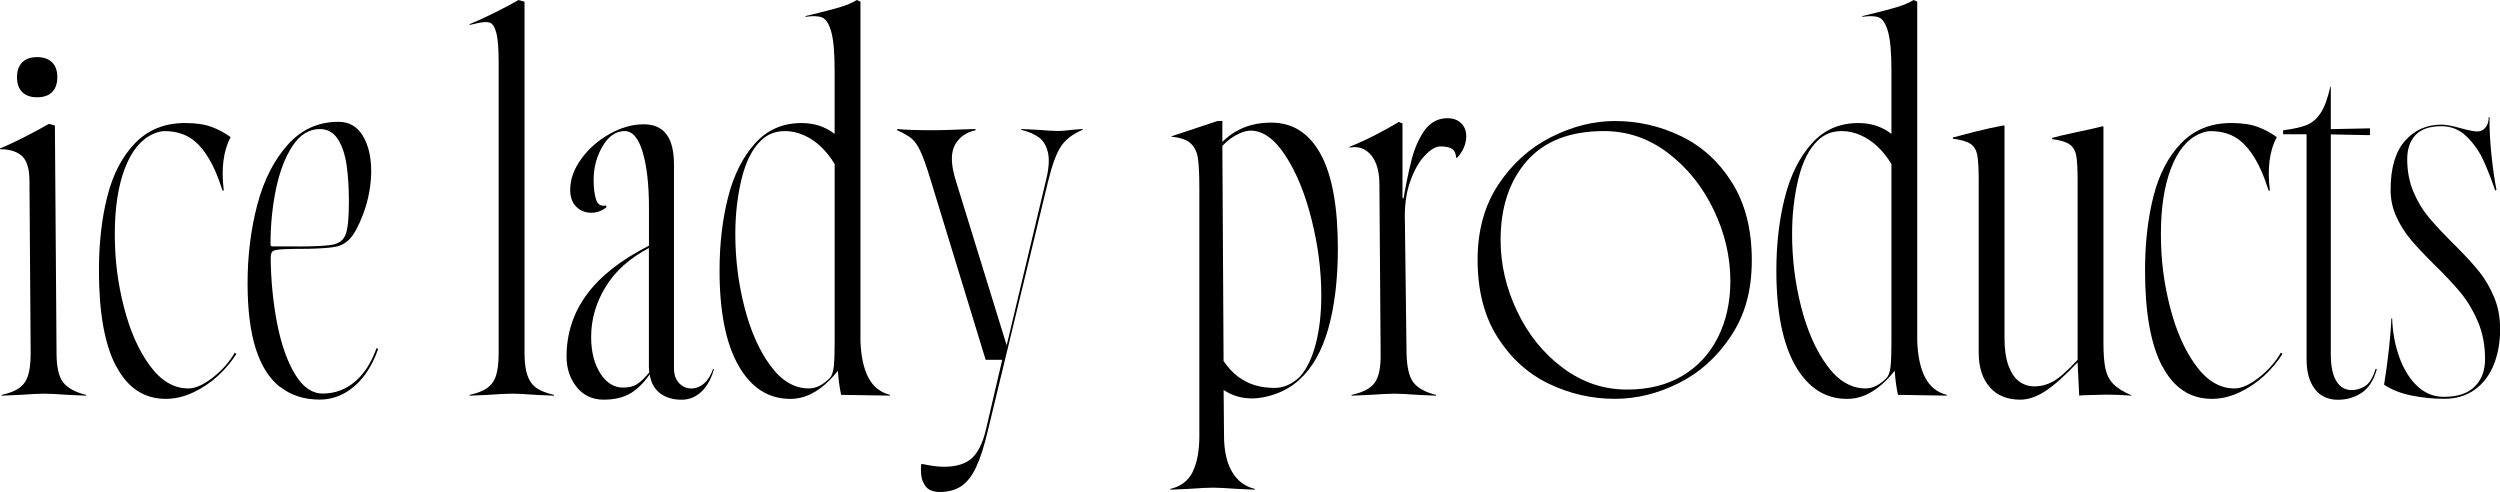
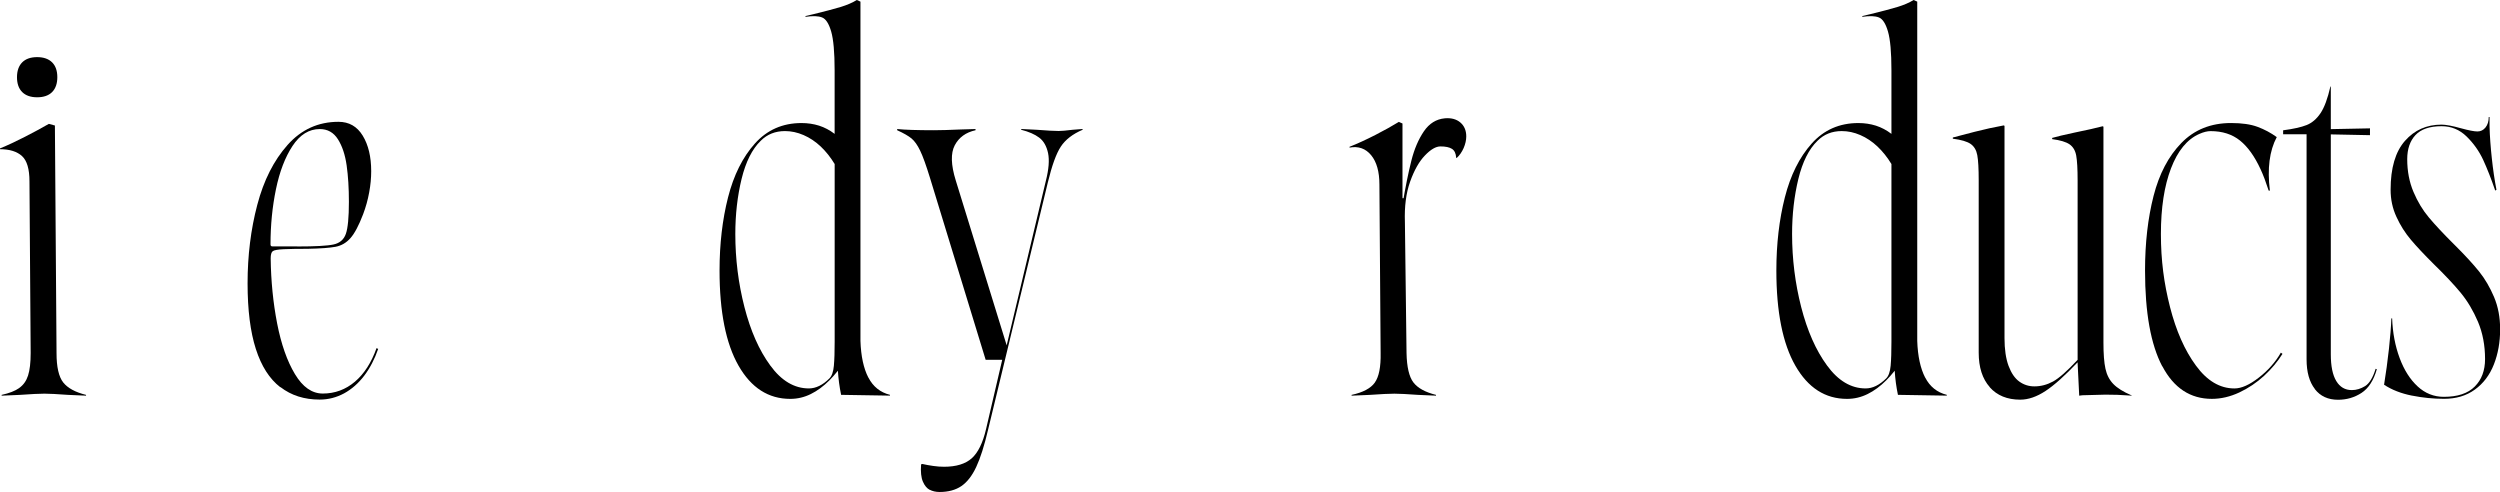
<svg xmlns="http://www.w3.org/2000/svg" width="127" height="25" viewBox="0 0 127 25" fill="none">
  <g clip-path="url(#clip0_39_23)">
    <path d="M0.975 19.71C1.186 19.562 1.338 19.349 1.425 19.078C1.513 18.806 1.558 18.424 1.558 17.935L1.497 9.214C1.497 8.588 1.371 8.159 1.117 7.927C0.863 7.696 0.491 7.58 0 7.58V7.54C0.396 7.377 0.821 7.179 1.271 6.947C1.722 6.716 2.125 6.498 2.481 6.293L2.789 6.376L2.872 17.937C2.872 18.645 2.986 19.141 3.211 19.427C3.437 19.713 3.823 19.925 4.371 20.06V20.1L3.467 20.06C2.908 20.02 2.505 19.998 2.258 19.998C1.997 19.998 1.582 20.02 1.006 20.06L0.083 20.1V20.06C0.465 19.977 0.764 19.862 0.975 19.713V19.71ZM1.129 4.678C0.951 4.501 0.863 4.248 0.863 3.922C0.863 3.596 0.953 3.344 1.129 3.167C1.307 2.989 1.561 2.902 1.888 2.902C2.215 2.902 2.469 2.992 2.647 3.167C2.825 3.344 2.912 3.596 2.912 3.922C2.912 4.248 2.822 4.501 2.647 4.678C2.469 4.855 2.215 4.942 1.888 4.942C1.561 4.942 1.307 4.855 1.129 4.678Z" fill="black" />
-     <path d="M5.898 18.607C5.317 17.504 5.026 15.884 5.026 13.745C5.026 12.342 5.17 11.079 5.457 9.957C5.744 8.833 6.216 7.936 6.873 7.261C7.53 6.588 8.37 6.25 9.397 6.25C9.945 6.25 10.393 6.314 10.741 6.444C11.09 6.574 11.415 6.746 11.716 6.965C11.346 7.66 11.23 8.567 11.368 9.681H11.306C11.168 9.258 11.033 8.897 10.896 8.6C10.594 7.945 10.246 7.459 9.85 7.14C9.454 6.821 8.953 6.661 8.353 6.661C8.189 6.661 7.997 6.708 7.779 6.805C7.165 7.076 6.686 7.66 6.344 8.552C6.003 9.445 5.832 10.557 5.832 11.891C5.832 13.226 5.986 14.394 6.295 15.599C6.603 16.803 7.039 17.795 7.608 18.569C8.175 19.346 8.83 19.733 9.567 19.733C9.923 19.733 10.336 19.549 10.808 19.181C11.28 18.813 11.652 18.392 11.925 17.915L12.008 17.977C11.761 18.371 11.451 18.742 11.076 19.089C10.699 19.436 10.279 19.719 9.814 19.937C9.349 20.154 8.884 20.262 8.42 20.262C7.326 20.262 6.487 19.71 5.906 18.607H5.898Z" fill="black" />
    <path d="M14.237 19.669C13.69 19.246 13.277 18.599 12.997 17.728C12.717 16.856 12.577 15.746 12.577 14.398C12.577 12.981 12.741 11.652 13.07 10.405C13.398 9.158 13.912 8.145 14.61 7.361C15.307 6.579 16.168 6.188 17.195 6.188C17.729 6.188 18.139 6.421 18.426 6.891C18.713 7.361 18.857 7.963 18.857 8.698C18.857 9.038 18.824 9.397 18.755 9.77C18.687 10.145 18.585 10.516 18.447 10.882C18.229 11.453 18.013 11.86 17.802 12.098C17.591 12.336 17.337 12.483 17.043 12.537C16.749 12.592 16.279 12.627 15.639 12.639C15.134 12.639 14.723 12.646 14.408 12.66C14.107 12.674 13.922 12.707 13.853 12.762C13.784 12.816 13.751 12.939 13.751 13.13C13.765 14.273 13.874 15.373 14.078 16.429C14.285 17.484 14.584 18.342 14.982 19.003C15.378 19.664 15.85 19.992 16.398 19.992C17.012 19.992 17.558 19.791 18.03 19.39C18.502 18.989 18.867 18.419 19.128 17.685L19.211 17.725C19.033 18.242 18.796 18.696 18.504 19.083C18.21 19.47 17.868 19.77 17.48 19.983C17.09 20.193 16.675 20.299 16.239 20.299C15.459 20.299 14.797 20.089 14.249 19.666L14.237 19.669ZM15.098 12.521C16.014 12.521 16.63 12.488 16.944 12.419C17.259 12.351 17.468 12.171 17.57 11.878C17.672 11.586 17.724 11.045 17.724 10.254C17.724 9.56 17.686 8.943 17.61 8.405C17.534 7.866 17.387 7.425 17.169 7.078C16.951 6.731 16.642 6.556 16.246 6.556C15.698 6.556 15.238 6.842 14.861 7.413C14.484 7.985 14.204 8.717 14.019 9.609C13.834 10.502 13.742 11.437 13.742 12.417C13.742 12.485 13.775 12.518 13.844 12.518H15.096L15.098 12.521Z" fill="black" />
-     <path d="M24.749 19.71C24.96 19.561 25.112 19.349 25.199 19.077C25.287 18.806 25.332 18.423 25.332 17.934V3.166C25.332 2.458 25.292 1.955 25.209 1.655C25.126 1.355 25.014 1.185 24.87 1.145C24.725 1.105 24.512 1.117 24.225 1.185C24.101 1.213 23.978 1.239 23.855 1.268V1.228C24.251 1.065 24.682 0.866 25.147 0.635C25.612 0.403 26.008 0.193 26.338 0.002L26.646 0.085V17.934C26.646 18.425 26.698 18.81 26.8 19.089C26.902 19.368 27.059 19.58 27.272 19.722C27.483 19.866 27.775 19.977 28.145 20.06V20.1L27.241 20.06C26.679 20.019 26.276 19.998 26.032 19.998C25.771 19.998 25.356 20.019 24.78 20.06L23.857 20.1V20.06C24.239 19.977 24.538 19.861 24.749 19.712V19.71Z" fill="black" />
-     <path d="M29.293 19.659C28.951 19.229 28.781 18.716 28.781 18.117C28.781 16.945 29.122 15.895 29.808 14.962C30.491 14.029 31.544 13.203 32.967 12.48V10.539C32.967 9.382 32.86 8.444 32.649 7.731C32.435 7.016 32.132 6.659 31.736 6.659C31.285 6.659 30.908 6.919 30.607 7.436C30.306 7.953 30.156 8.518 30.156 9.132C30.156 9.54 30.197 9.873 30.28 10.133C30.363 10.393 30.533 10.494 30.792 10.44L30.813 10.522C30.581 10.714 30.32 10.808 30.033 10.808C29.746 10.808 29.48 10.707 29.274 10.501C29.068 10.296 28.966 10.01 28.966 9.644C28.966 9.113 29.153 8.588 29.53 8.071C29.905 7.554 30.384 7.131 30.965 6.806C31.546 6.48 32.125 6.314 32.699 6.314C33.218 6.314 33.605 6.484 33.858 6.825C34.112 7.165 34.238 7.675 34.238 8.357V18.712C34.238 19.026 34.323 19.274 34.494 19.458C34.665 19.642 34.873 19.734 35.12 19.734C35.353 19.734 35.569 19.649 35.765 19.479C35.962 19.309 36.116 19.061 36.228 18.733L36.268 18.754C36.131 19.245 35.919 19.626 35.633 19.897C35.346 20.169 35.011 20.306 34.627 20.306C34.176 20.306 33.806 20.192 33.519 19.968C33.232 19.744 33.062 19.427 33.007 19.019C32.68 19.482 32.336 19.812 31.982 20.008C31.627 20.204 31.19 20.303 30.669 20.303C30.095 20.303 29.637 20.088 29.293 19.661V19.659ZM32.359 19.515C32.544 19.399 32.753 19.198 32.986 18.913C32.971 18.844 32.964 18.742 32.964 18.605V12.601C31.98 13.118 31.245 13.779 30.759 14.582C30.272 15.384 30.03 16.23 30.03 17.115C30.03 17.864 30.185 18.48 30.493 18.964C30.801 19.448 31.188 19.689 31.653 19.689C31.94 19.689 32.177 19.633 32.359 19.517V19.515Z" fill="black" />
    <path d="M44.114 19.179C44.353 19.642 44.718 19.935 45.212 20.058V20.098C44.391 20.084 43.563 20.072 42.729 20.058C42.646 19.663 42.591 19.255 42.565 18.832C42.413 19.023 42.271 19.186 42.133 19.323C41.832 19.623 41.519 19.855 41.189 20.017C40.86 20.18 40.514 20.263 40.144 20.263C39.036 20.263 38.161 19.701 37.518 18.577C36.875 17.453 36.553 15.842 36.553 13.746C36.553 12.397 36.697 11.158 36.984 10.029C37.271 8.898 37.727 7.986 38.348 7.292C38.969 6.598 39.759 6.251 40.717 6.251C41.033 6.251 41.329 6.295 41.609 6.383C41.889 6.473 42.152 6.612 42.399 6.801V3.573C42.399 2.661 42.34 2.002 42.224 1.601C42.107 1.2 41.953 0.961 41.761 0.886C41.569 0.81 41.289 0.801 40.919 0.855V0.815L41.351 0.713C41.91 0.576 42.359 0.458 42.696 0.357C43.032 0.255 43.307 0.135 43.526 0L43.711 0.083V17.321C43.737 18.098 43.872 18.716 44.111 19.179H44.114ZM42.361 18.577C42.389 18.27 42.401 17.866 42.401 17.361V8.333C42.195 7.993 41.96 7.698 41.695 7.445C41.429 7.193 41.137 6.999 40.822 6.862C40.506 6.725 40.193 6.659 39.878 6.659C39.385 6.659 38.974 6.822 38.647 7.15C38.208 7.573 37.886 8.22 37.672 9.091C37.461 9.963 37.354 10.895 37.354 11.89C37.354 13.155 37.508 14.393 37.817 15.597C38.125 16.801 38.562 17.793 39.131 18.568C39.698 19.345 40.352 19.732 41.09 19.732C41.446 19.732 41.794 19.562 42.136 19.222C42.259 19.099 42.333 18.884 42.361 18.579V18.577Z" fill="black" />
    <path d="M47.233 24.887C47.088 24.811 46.972 24.672 46.884 24.469C46.794 24.263 46.763 23.97 46.791 23.59L46.853 23.569C47.031 23.609 47.216 23.644 47.406 23.67C47.598 23.699 47.783 23.711 47.961 23.711C48.575 23.711 49.044 23.567 49.365 23.281C49.685 22.995 49.929 22.497 50.093 21.791L50.913 18.277H50.071L47.24 9.025C47.047 8.399 46.884 7.944 46.746 7.658C46.609 7.372 46.462 7.164 46.305 7.034C46.149 6.905 45.904 6.765 45.577 6.616V6.555C45.959 6.595 46.583 6.616 47.444 6.616C47.771 6.616 48.236 6.602 48.838 6.576L49.557 6.555V6.616C49.063 6.725 48.712 6.98 48.501 7.382C48.29 7.783 48.307 8.38 48.553 9.169L51.139 17.543L53.129 9.188C53.278 8.602 53.316 8.133 53.242 7.778C53.166 7.424 53.017 7.162 52.792 6.992C52.566 6.822 52.261 6.69 51.879 6.593V6.553L52.678 6.593C53.183 6.633 53.553 6.654 53.785 6.654C53.935 6.654 54.167 6.633 54.483 6.593L54.995 6.553V6.593C54.49 6.81 54.12 7.096 53.888 7.45C53.655 7.804 53.437 8.411 53.23 9.268L50.195 21.828C50.003 22.646 49.801 23.278 49.59 23.727C49.379 24.176 49.125 24.499 48.831 24.698C48.537 24.894 48.172 24.993 47.733 24.993C47.541 24.993 47.375 24.955 47.23 24.88L47.233 24.887Z" fill="black" />
-     <path d="M60.587 23.968C60.813 23.512 60.927 22.903 60.927 22.14V9.599C60.927 8.891 60.903 8.374 60.855 8.048C60.808 7.722 60.685 7.467 60.486 7.283C60.286 7.098 59.961 6.987 59.511 6.945V6.924L61.849 6.147H62.096V7.209C62.423 6.883 62.793 6.638 63.203 6.475C63.614 6.312 64.072 6.229 64.577 6.229C65.67 6.229 66.507 6.763 67.091 7.833C67.672 8.902 67.963 10.499 67.963 12.622C67.963 14.173 67.802 15.526 67.482 16.676C67.159 17.826 66.664 18.702 65.995 19.3C65.668 19.599 65.284 19.831 64.847 19.994C64.408 20.157 63.993 20.239 63.595 20.239C63.061 20.239 62.582 20.095 62.16 19.81L62.181 22.138C62.181 22.887 62.314 23.494 62.582 23.956C62.848 24.419 63.234 24.712 63.742 24.835V24.875L62.838 24.835C62.279 24.795 61.875 24.773 61.629 24.773C61.368 24.773 60.953 24.795 60.377 24.835L59.454 24.875V24.835C59.987 24.712 60.367 24.422 60.592 23.966L60.587 23.968ZM65.993 19.179C66.363 18.785 66.642 18.223 66.835 17.493C67.027 16.766 67.122 15.937 67.122 15.011C67.122 13.746 66.958 12.459 66.628 11.15C66.301 9.842 65.86 8.766 65.305 7.913C64.752 7.063 64.159 6.636 63.531 6.636C63.367 6.636 63.175 6.683 62.957 6.78C62.63 6.931 62.343 7.141 62.096 7.412L62.158 18.339C62.376 18.664 62.623 18.931 62.895 19.134C63.168 19.337 63.46 19.484 63.768 19.574C64.076 19.663 64.401 19.706 64.743 19.706C65.193 19.706 65.611 19.529 65.995 19.174L65.993 19.179Z" fill="black" />
    <path d="M69.84 19.434C70.051 19.142 70.15 18.641 70.136 17.933L70.074 9.375C70.074 8.721 69.934 8.225 69.655 7.885C69.375 7.545 69.01 7.415 68.556 7.498V7.457C68.967 7.294 69.403 7.094 69.87 6.855C70.335 6.617 70.731 6.395 71.061 6.192L71.246 6.274V10.4C71.395 9.5 71.547 8.756 71.697 8.163C71.846 7.571 72.059 7.075 72.332 6.673C72.605 6.272 72.961 6.05 73.4 6.01C73.727 5.982 73.99 6.055 74.189 6.225C74.386 6.395 74.486 6.631 74.486 6.928C74.486 7.12 74.441 7.316 74.353 7.521C74.263 7.724 74.144 7.897 73.995 8.031L73.974 8.01C73.959 7.793 73.888 7.642 73.758 7.561C73.627 7.479 73.433 7.438 73.174 7.438C72.942 7.438 72.678 7.592 72.385 7.899C72.09 8.206 71.841 8.648 71.635 9.226C71.429 9.805 71.341 10.489 71.369 11.278L71.452 17.937C71.467 18.646 71.583 19.142 71.801 19.427C72.019 19.713 72.403 19.925 72.949 20.06V20.1L72.045 20.06C71.486 20.02 71.082 19.999 70.836 19.999C70.575 19.999 70.16 20.02 69.584 20.06L68.661 20.1V20.06C69.235 19.937 69.629 19.73 69.84 19.437V19.434ZM71.346 10.069V10.518H70.957V10.069H71.346Z" fill="black" />
-     <path d="M78.681 19.495C77.621 18.985 76.753 18.199 76.077 17.136C75.401 16.073 75.062 14.76 75.062 13.195C75.062 11.712 75.413 10.437 76.117 9.376C76.822 8.314 77.714 7.511 78.795 6.965C79.874 6.42 80.956 6.148 82.037 6.148C83.214 6.148 84.331 6.403 85.391 6.914C86.451 7.424 87.317 8.21 87.985 9.273C88.654 10.335 88.991 11.648 88.991 13.214C88.991 14.779 88.642 15.991 87.945 17.053C87.248 18.116 86.366 18.916 85.298 19.453C84.231 19.991 83.145 20.26 82.037 20.26C80.861 20.26 79.744 20.005 78.684 19.495H78.681ZM85.471 19.087C86.257 18.617 86.859 17.962 87.276 17.127C87.694 16.288 87.902 15.339 87.902 14.276C87.902 13.037 87.618 11.83 87.051 10.652C86.484 9.473 85.711 8.515 84.734 7.771C83.757 7.029 82.673 6.659 81.482 6.659C79.758 6.659 78.454 7.166 77.564 8.179C76.675 9.195 76.231 10.531 76.231 12.194C76.231 13.433 76.511 14.642 77.073 15.818C77.633 16.997 78.406 17.953 79.39 18.687C80.375 19.422 81.463 19.79 82.651 19.79C83.745 19.79 84.686 19.556 85.471 19.087Z" fill="black" />
    <path d="M97.8 19.179C98.039 19.642 98.404 19.935 98.898 20.058V20.098C98.077 20.084 97.249 20.072 96.415 20.058C96.332 19.663 96.277 19.255 96.251 18.832C96.099 19.023 95.957 19.186 95.819 19.323C95.518 19.623 95.205 19.855 94.875 20.017C94.546 20.18 94.199 20.263 93.829 20.263C92.722 20.263 91.847 19.701 91.204 18.577C90.561 17.453 90.239 15.842 90.239 13.746C90.239 12.397 90.383 11.158 90.67 10.029C90.957 8.898 91.413 7.986 92.034 7.292C92.655 6.598 93.445 6.251 94.403 6.251C94.719 6.251 95.015 6.295 95.295 6.383C95.575 6.473 95.838 6.612 96.085 6.801V3.573C96.085 2.661 96.026 2.002 95.909 1.601C95.793 1.2 95.639 0.961 95.447 0.886C95.255 0.81 94.975 0.801 94.605 0.855V0.815L95.037 0.713C95.596 0.576 96.045 0.458 96.381 0.357C96.718 0.255 96.993 0.135 97.212 0L97.396 0.083V17.321C97.422 18.098 97.558 18.716 97.797 19.179H97.8ZM96.045 18.577C96.073 18.27 96.085 17.866 96.085 17.361V8.333C95.879 7.993 95.644 7.698 95.378 7.445C95.112 7.193 94.821 6.999 94.505 6.862C94.19 6.725 93.877 6.659 93.561 6.659C93.068 6.659 92.658 6.822 92.331 7.15C91.892 7.573 91.569 8.22 91.356 9.091C91.145 9.963 91.038 10.895 91.038 11.89C91.038 13.155 91.192 14.393 91.5 15.597C91.809 16.801 92.245 17.793 92.814 18.568C93.381 19.345 94.036 19.732 94.773 19.732C95.129 19.732 95.478 19.562 95.819 19.222C95.943 19.099 96.016 18.884 96.045 18.579V18.577Z" fill="black" />
    <path d="M101.082 19.668C100.705 19.245 100.518 18.66 100.518 17.911V9.148C100.518 8.562 100.494 8.14 100.446 7.882C100.399 7.625 100.285 7.434 100.107 7.311C99.929 7.188 99.628 7.101 99.204 7.046V6.985C100.065 6.754 100.688 6.598 101.07 6.515L101.789 6.371L101.829 6.392V17.177C101.829 17.748 101.898 18.218 102.035 18.587C102.173 18.955 102.353 19.219 102.579 19.382C102.804 19.545 103.06 19.628 103.347 19.628C103.674 19.628 103.99 19.545 104.291 19.382C104.592 19.219 105.01 18.851 105.543 18.28V9.169C105.543 8.584 105.519 8.161 105.472 7.904C105.425 7.646 105.311 7.455 105.133 7.332C104.955 7.209 104.661 7.122 104.251 7.068V7.006C104.483 6.938 104.853 6.85 105.358 6.742L106.219 6.558L106.814 6.414L106.855 6.435V17.404C106.855 17.975 106.888 18.419 106.957 18.731C107.025 19.045 107.158 19.302 107.358 19.508C107.557 19.713 107.86 19.902 108.271 20.079L108.311 20.1C107.763 20.06 107.312 20.044 106.957 20.048C106.601 20.055 106.212 20.065 105.787 20.079L105.624 20.1L105.541 18.405C104.898 19.085 104.355 19.571 103.909 19.864C103.463 20.157 103.036 20.303 102.626 20.303C101.969 20.303 101.454 20.093 101.077 19.67L101.082 19.668Z" fill="black" />
    <path d="M109.841 18.607C109.26 17.504 108.968 15.884 108.968 13.745C108.968 12.342 109.113 11.079 109.4 9.957C109.687 8.833 110.159 7.936 110.816 7.261C111.473 6.588 112.312 6.25 113.339 6.25C113.887 6.25 114.335 6.314 114.684 6.444C115.032 6.574 115.357 6.746 115.659 6.965C115.289 7.66 115.172 8.567 115.31 9.681H115.248C115.111 9.258 114.976 8.897 114.838 8.6C114.537 7.945 114.188 7.459 113.792 7.14C113.396 6.821 112.896 6.661 112.296 6.661C112.132 6.661 111.94 6.708 111.722 6.805C111.107 7.076 110.628 7.66 110.287 8.552C109.945 9.445 109.774 10.557 109.774 11.891C109.774 13.226 109.929 14.394 110.237 15.599C110.545 16.803 110.982 17.795 111.551 18.569C112.118 19.346 112.772 19.733 113.51 19.733C113.866 19.733 114.278 19.549 114.75 19.181C115.222 18.813 115.595 18.392 115.867 17.915L115.95 17.977C115.704 18.371 115.393 18.742 115.018 19.089C114.641 19.436 114.221 19.719 113.756 19.937C113.292 20.154 112.827 20.262 112.362 20.262C111.269 20.262 110.429 19.71 109.848 18.607H109.841Z" fill="black" />
    <path d="M117.594 19.76C117.314 19.399 117.174 18.898 117.174 18.258V6.822H115.983V6.619C116.503 6.55 116.899 6.463 117.174 6.354C117.447 6.246 117.684 6.045 117.881 5.752C118.078 5.46 118.246 5.006 118.384 4.395H118.405V6.56L120.395 6.52V6.867L118.405 6.827V17.998C118.405 18.598 118.497 19.049 118.682 19.356C118.867 19.663 119.131 19.817 119.472 19.817C119.705 19.817 119.93 19.748 120.148 19.614C120.366 19.477 120.544 19.184 120.682 18.735L120.743 18.756C120.58 19.328 120.319 19.729 119.963 19.961C119.607 20.192 119.211 20.308 118.773 20.308C118.267 20.308 117.874 20.128 117.594 19.767V19.76Z" fill="black" />
    <path d="M122.527 20.098C121.979 19.989 121.507 19.805 121.111 19.545C121.206 18.959 121.289 18.355 121.358 17.727C121.427 17.101 121.467 16.584 121.481 16.175H121.521C121.547 16.91 121.676 17.58 121.901 18.187C122.126 18.794 122.43 19.273 122.814 19.628C123.196 19.982 123.642 20.159 124.147 20.159C124.844 20.159 125.368 19.986 125.717 19.637C126.066 19.29 126.241 18.825 126.241 18.239C126.241 17.545 126.12 16.914 125.883 16.35C125.643 15.786 125.349 15.292 125.001 14.869C124.652 14.447 124.197 13.965 123.637 13.419C123.144 12.928 122.755 12.515 122.468 12.173C122.181 11.833 121.936 11.448 121.74 11.018C121.54 10.588 121.443 10.13 121.443 9.639C121.443 8.536 121.685 7.71 122.171 7.157C122.657 6.605 123.276 6.331 124.028 6.331C124.246 6.331 124.576 6.392 125.013 6.515C125.409 6.623 125.688 6.678 125.854 6.678C126.021 6.678 126.156 6.609 126.265 6.475C126.374 6.338 126.428 6.161 126.428 5.943H126.469V6.435C126.483 6.926 126.521 7.455 126.583 8.028C126.644 8.602 126.723 9.138 126.82 9.641L126.758 9.681C126.552 9.082 126.348 8.562 126.144 8.118C125.938 7.677 125.658 7.28 125.302 6.933C124.946 6.586 124.522 6.411 124.031 6.411C123.428 6.411 122.987 6.562 122.707 6.86C122.427 7.159 122.287 7.568 122.287 8.085C122.287 8.697 122.394 9.252 122.605 9.75C122.816 10.248 123.077 10.68 123.386 11.046C123.694 11.415 124.114 11.863 124.647 12.395L124.709 12.456C125.228 12.973 125.639 13.419 125.94 13.795C126.241 14.17 126.492 14.603 126.699 15.091C126.905 15.58 127.007 16.126 127.007 16.726C127.007 17.38 126.9 17.975 126.689 18.513C126.478 19.051 126.156 19.477 125.724 19.791C125.292 20.105 124.771 20.26 124.154 20.26C123.62 20.26 123.08 20.206 122.534 20.098H122.527Z" fill="black" />
  </g>
  <defs>
    <clipPath id="clip0_39_23">
      <rect width="127" height="25" fill="white" />
    </clipPath>
  </defs>
</svg>